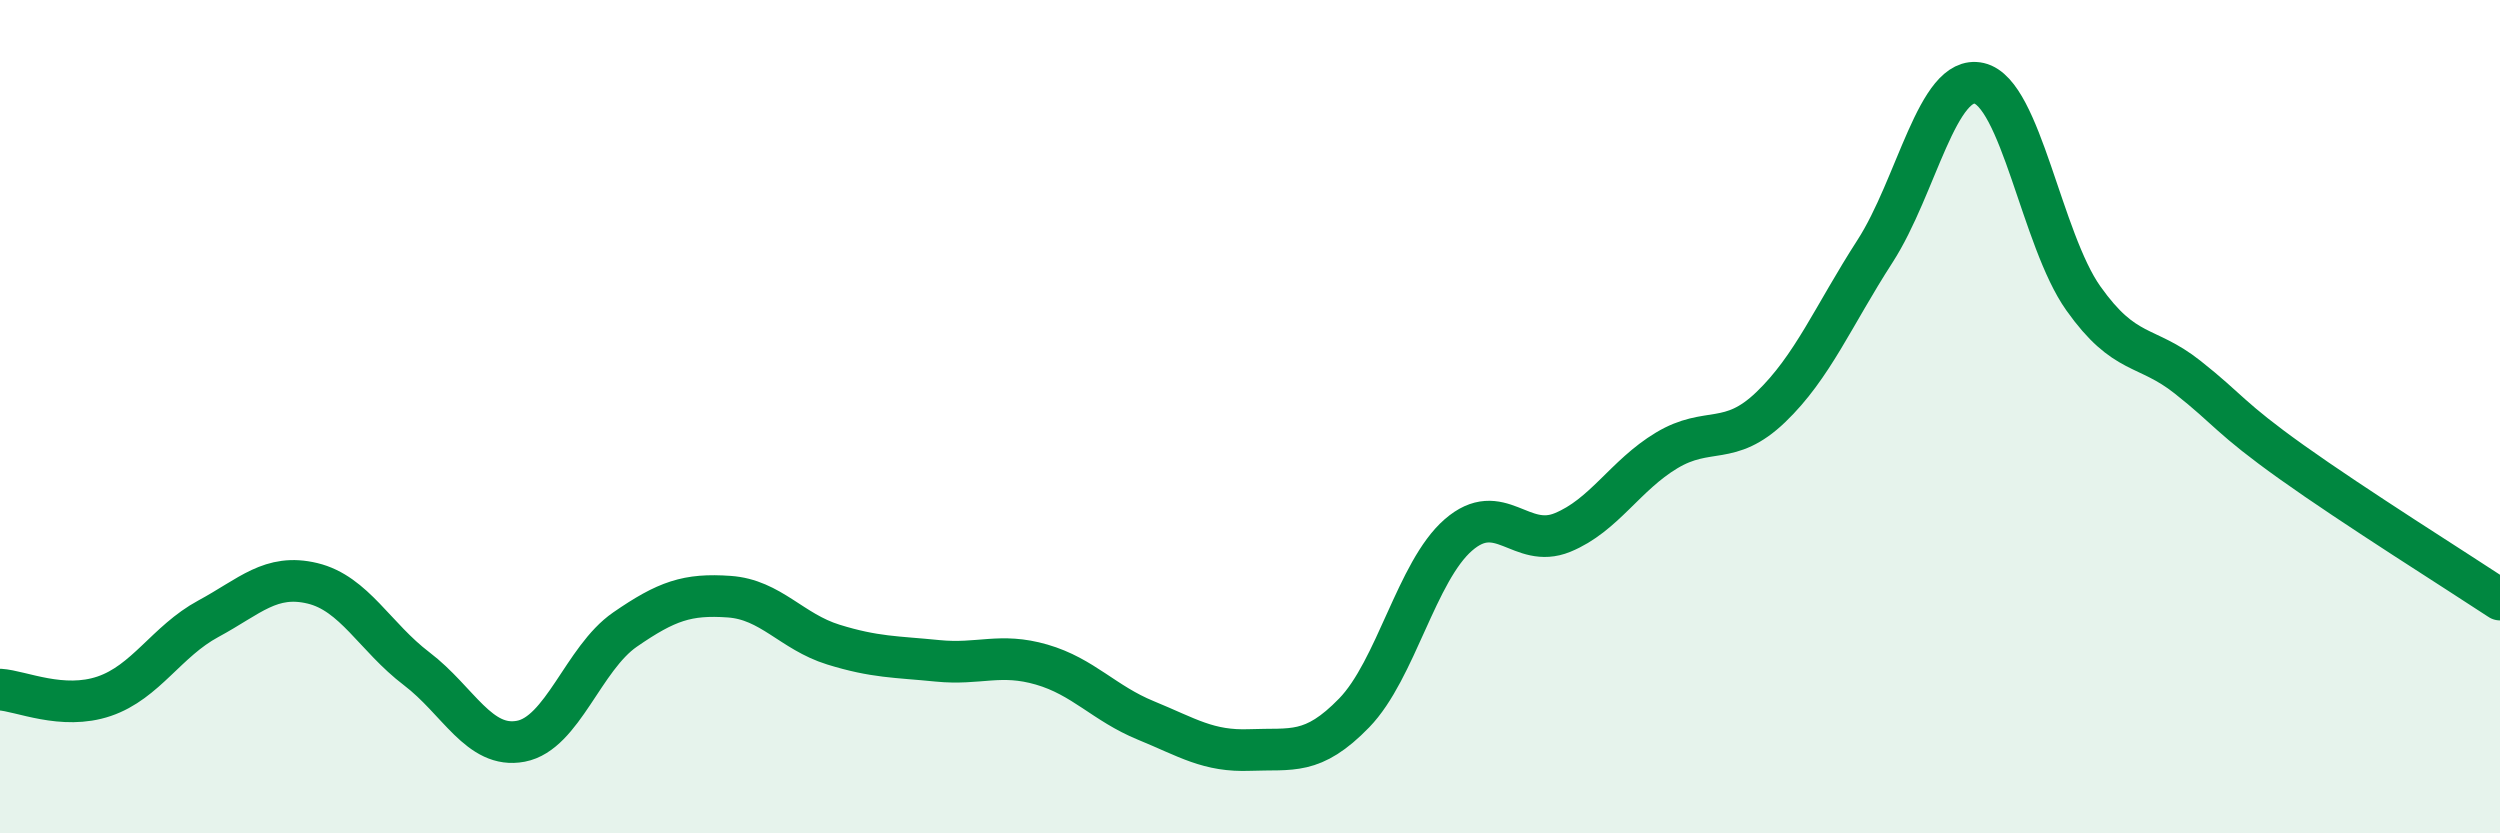
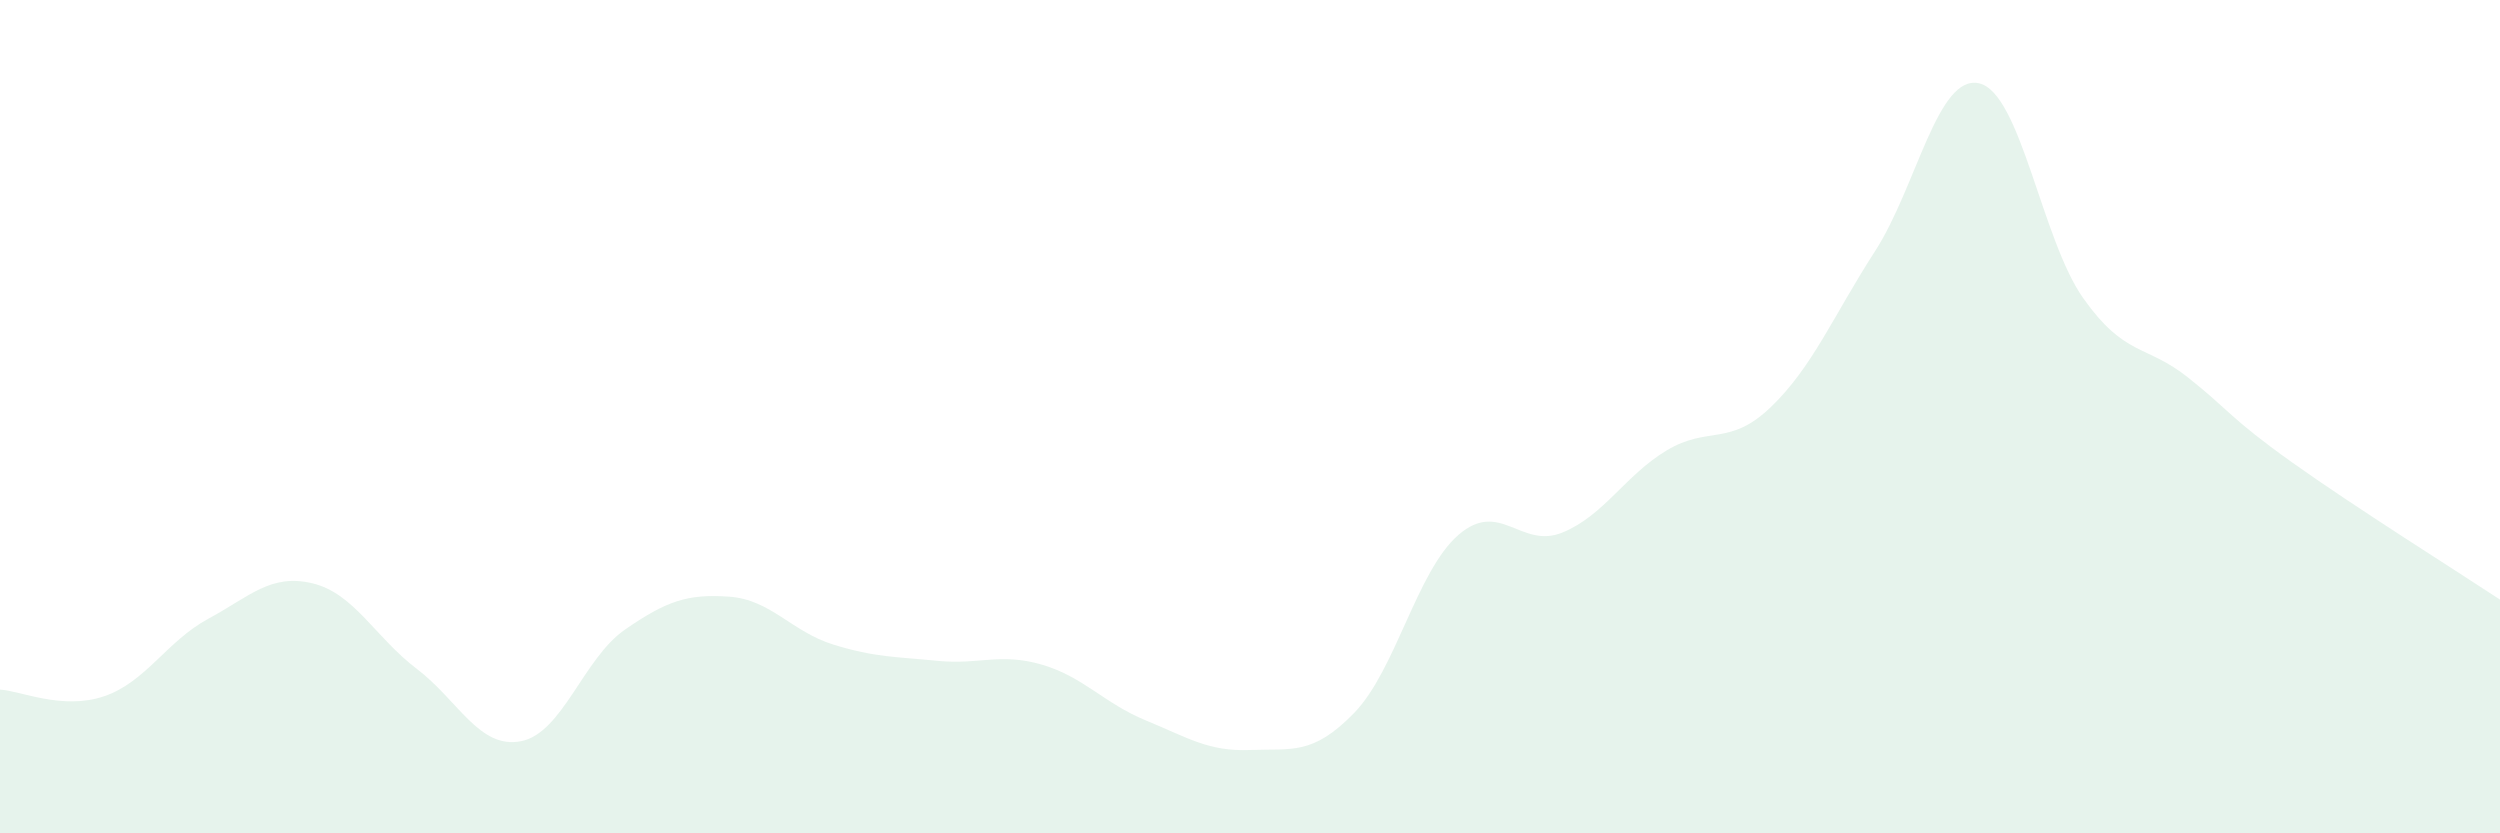
<svg xmlns="http://www.w3.org/2000/svg" width="60" height="20" viewBox="0 0 60 20">
  <path d="M 0,16.55 C 0.5,16.58 1.5,17.05 2.5,16.71 C 3.5,16.37 4,15.39 5,14.85 C 6,14.31 6.5,13.76 7.5,14 C 8.5,14.24 9,15.29 10,16.05 C 11,16.81 11.5,17.98 12.5,17.79 C 13.5,17.6 14,15.8 15,15.11 C 16,14.42 16.5,14.25 17.5,14.32 C 18.5,14.39 19,15.16 20,15.47 C 21,15.78 21.5,15.76 22.5,15.86 C 23.5,15.96 24,15.66 25,15.95 C 26,16.24 26.5,16.88 27.5,17.29 C 28.5,17.7 29,18.04 30,18 C 31,17.96 31.5,18.14 32.5,17.11 C 33.5,16.08 34,13.71 35,12.84 C 36,11.97 36.5,13.19 37.5,12.78 C 38.5,12.37 39,11.41 40,10.81 C 41,10.21 41.5,10.73 42.5,9.77 C 43.5,8.81 44,7.58 45,6.03 C 46,4.48 46.5,1.77 47.5,2 C 48.5,2.23 49,5.75 50,7.16 C 51,8.57 51.5,8.26 52.5,9.05 C 53.5,9.84 53.5,10.02 55,11.09 C 56.5,12.16 59,13.73 60,14.39L60 20L0 20Z" fill="#008740" opacity="0.1" stroke-linecap="round" stroke-linejoin="round" />
-   <path d="M 0,16.55 C 0.5,16.58 1.5,17.05 2.5,16.71 C 3.5,16.37 4,15.39 5,14.85 C 6,14.31 6.5,13.76 7.5,14 C 8.5,14.24 9,15.29 10,16.05 C 11,16.81 11.5,17.98 12.5,17.79 C 13.5,17.6 14,15.8 15,15.11 C 16,14.42 16.5,14.25 17.5,14.32 C 18.5,14.39 19,15.16 20,15.47 C 21,15.78 21.5,15.76 22.5,15.86 C 23.5,15.96 24,15.66 25,15.95 C 26,16.24 26.5,16.88 27.5,17.29 C 28.5,17.7 29,18.04 30,18 C 31,17.96 31.5,18.14 32.5,17.11 C 33.5,16.08 34,13.71 35,12.84 C 36,11.97 36.5,13.19 37.5,12.78 C 38.5,12.37 39,11.41 40,10.81 C 41,10.21 41.5,10.73 42.5,9.77 C 43.5,8.81 44,7.58 45,6.03 C 46,4.48 46.5,1.77 47.5,2 C 48.5,2.23 49,5.75 50,7.16 C 51,8.57 51.5,8.26 52.5,9.05 C 53.5,9.84 53.5,10.02 55,11.09 C 56.5,12.16 59,13.73 60,14.39" stroke="#008740" stroke-width="1" fill="none" stroke-linecap="round" stroke-linejoin="round" />
</svg>